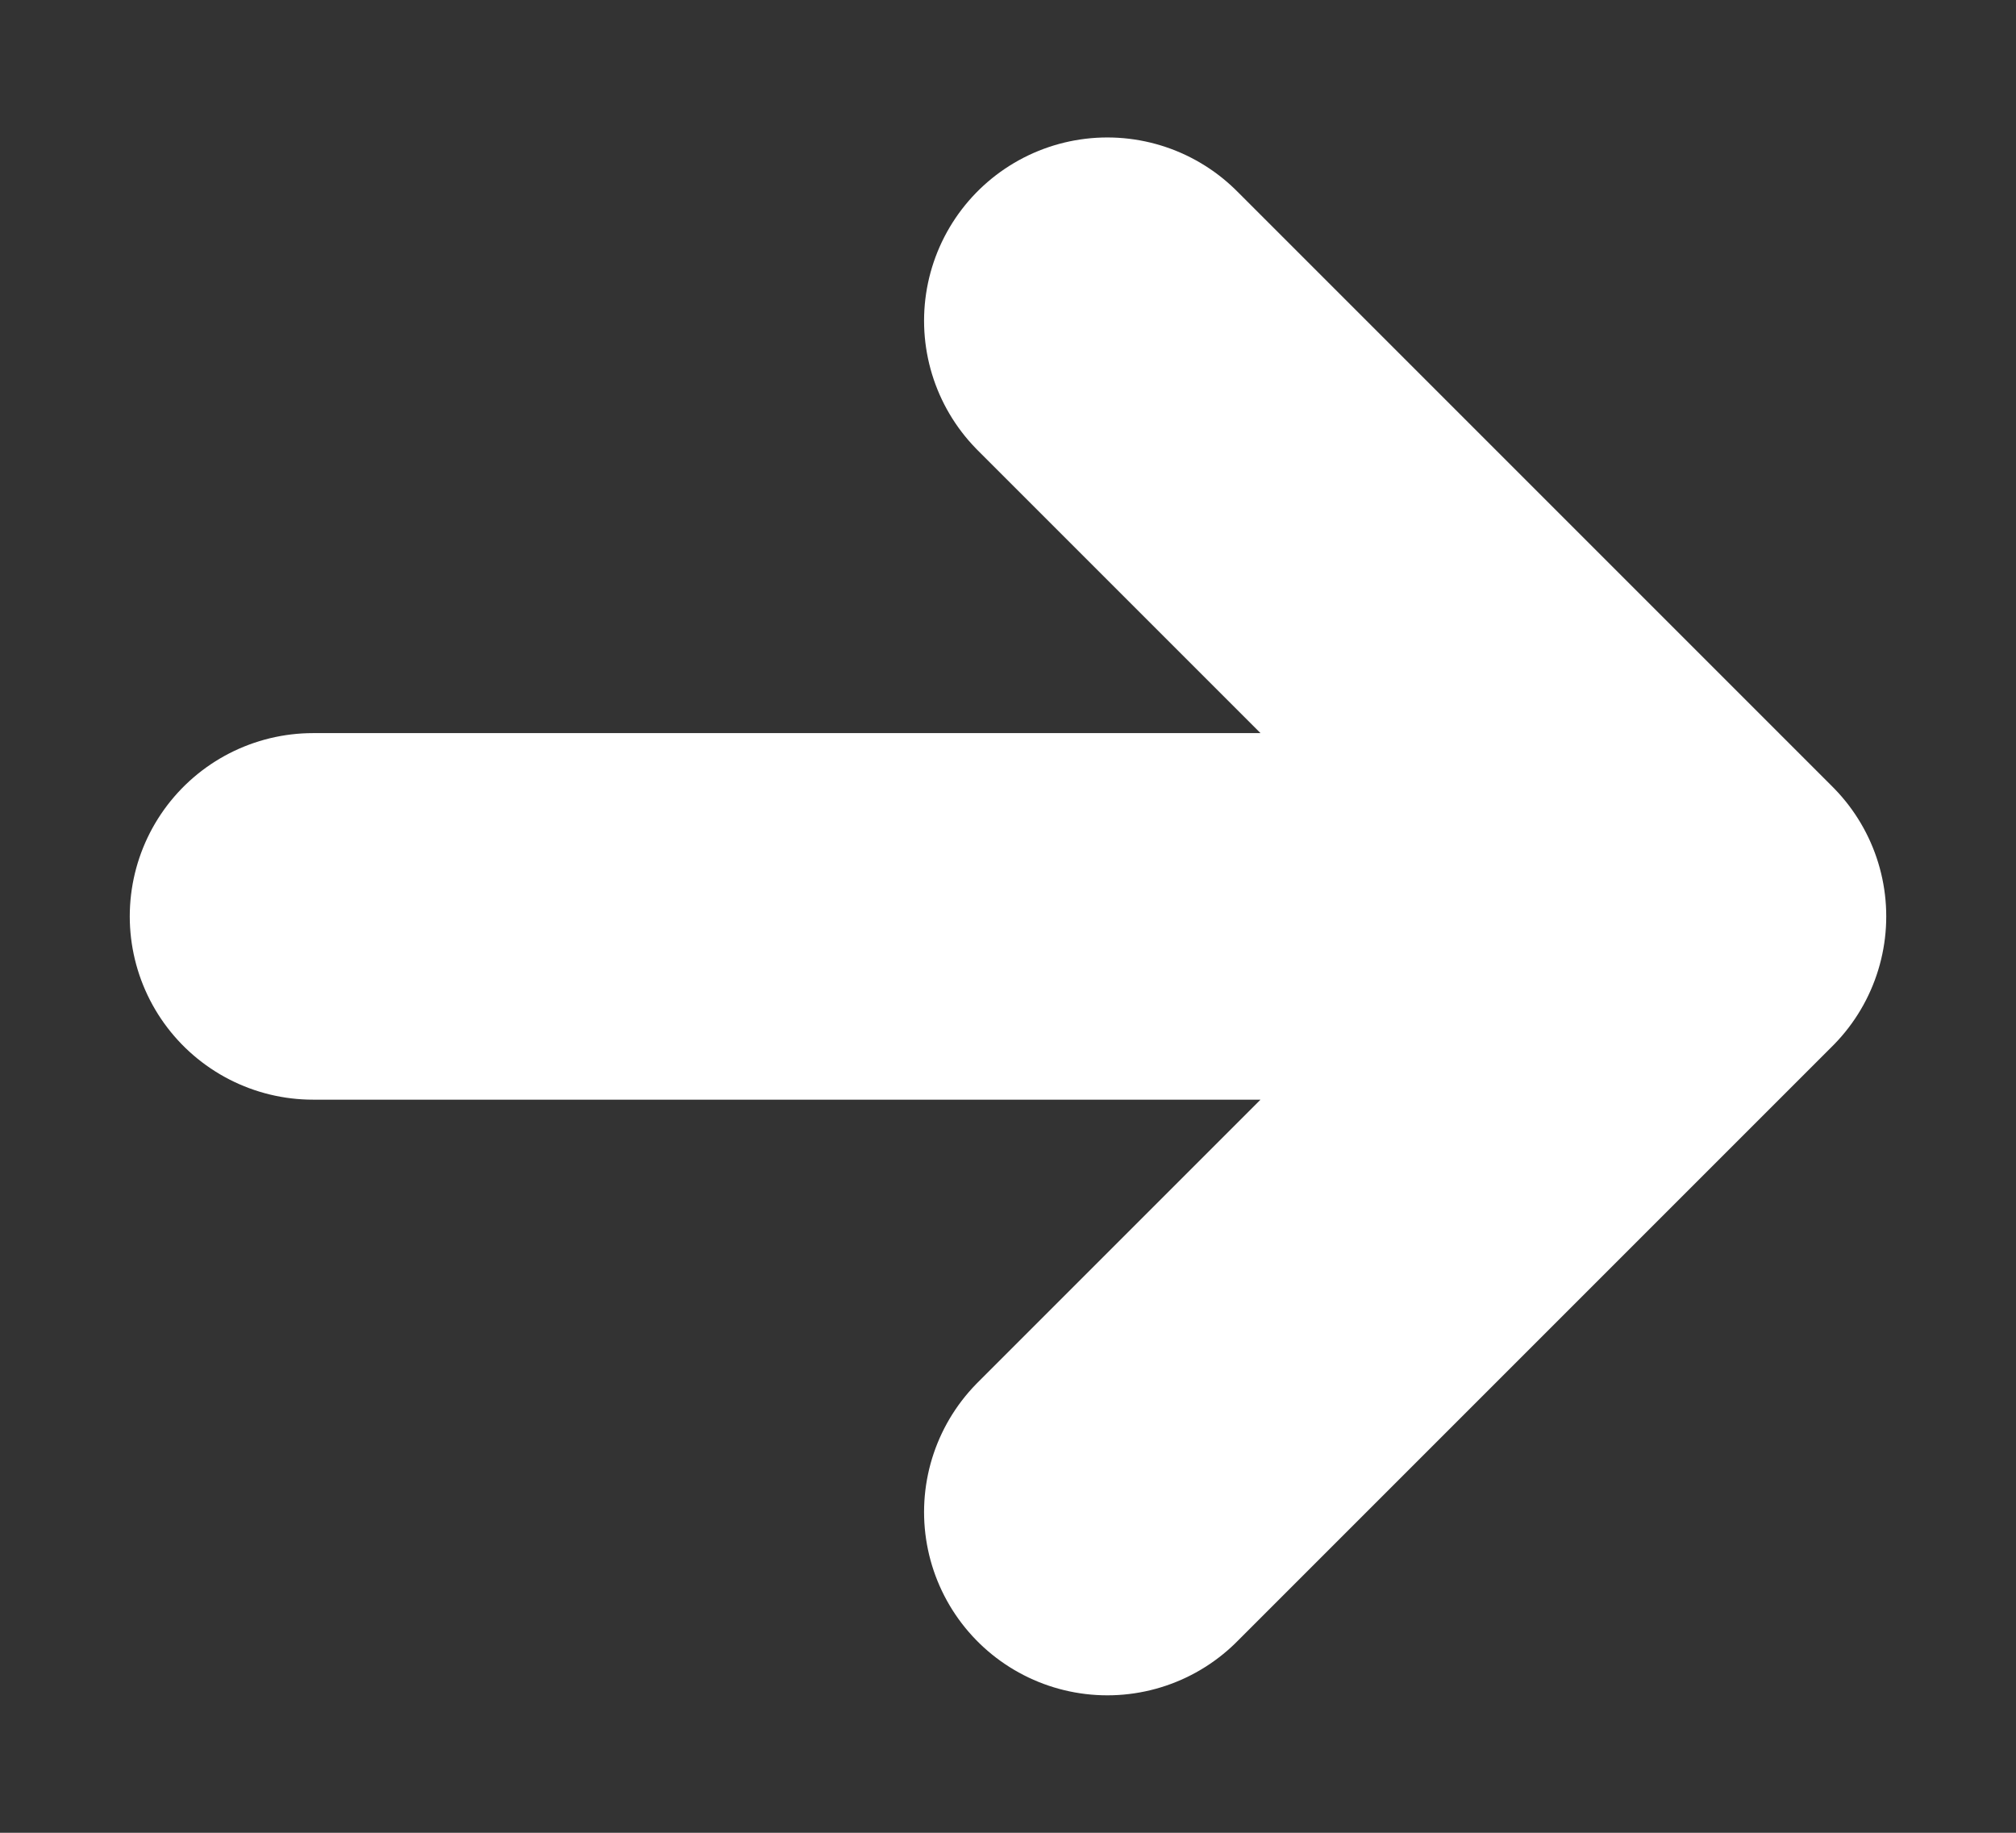
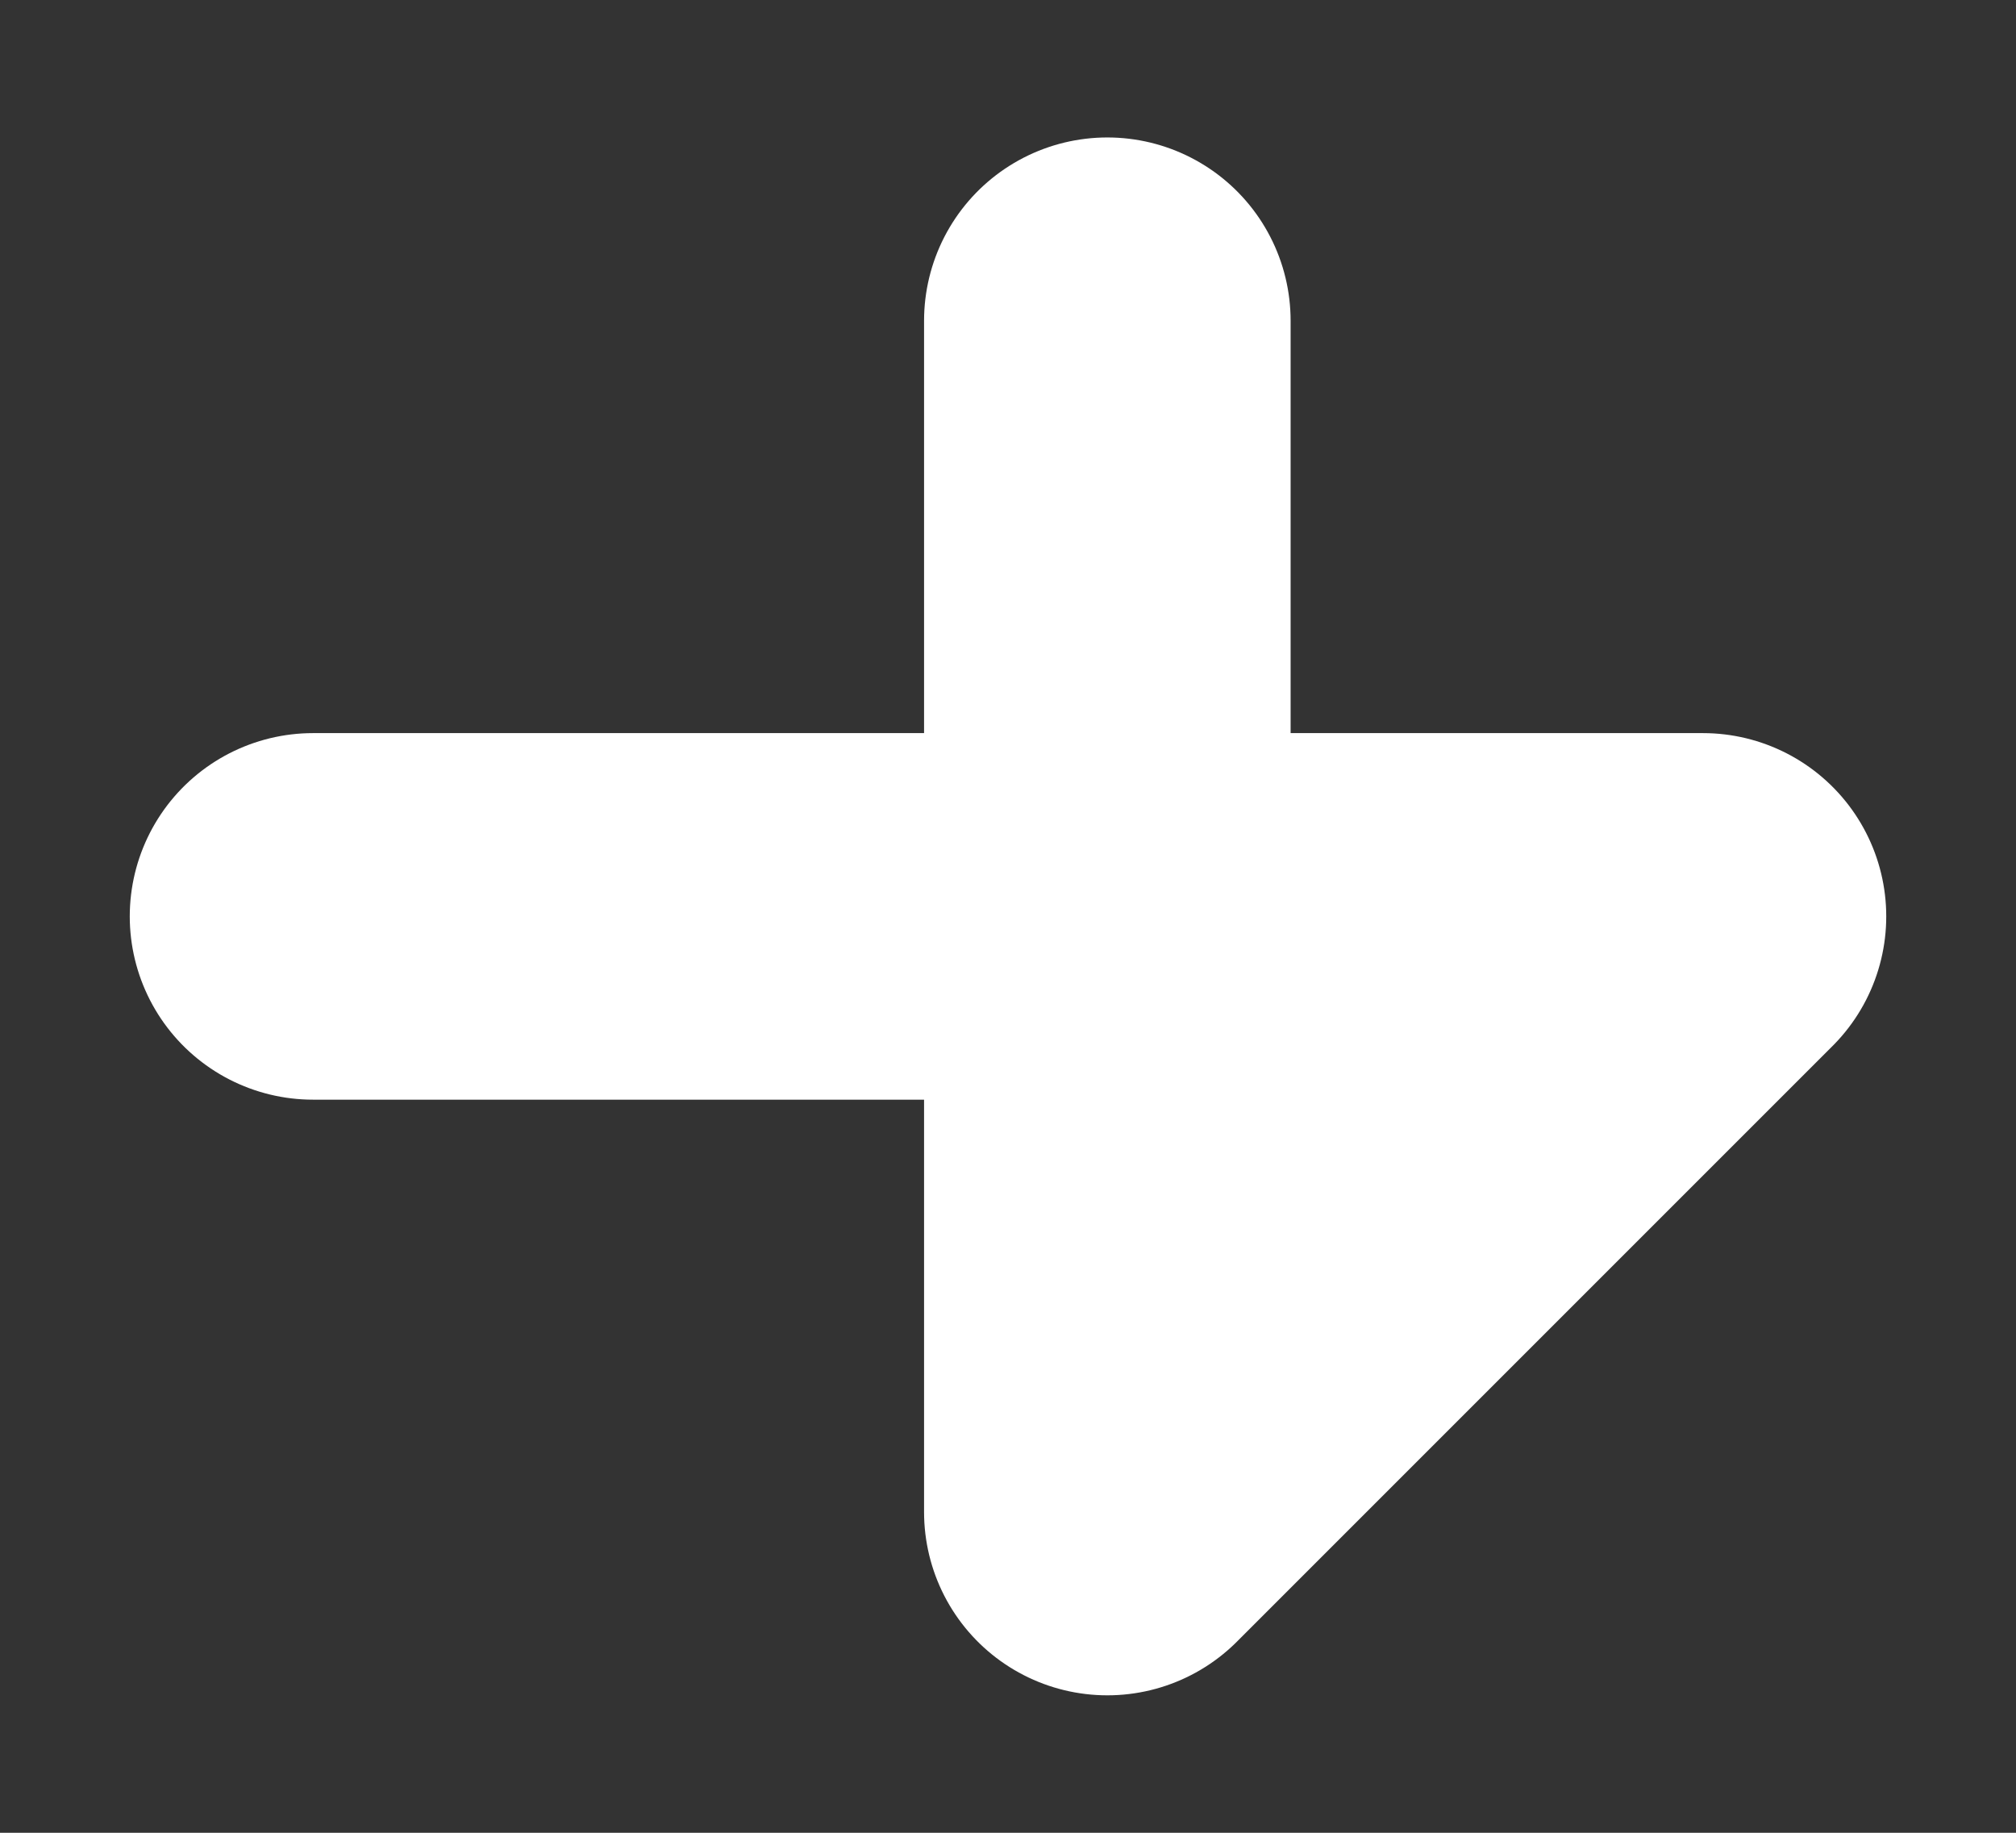
<svg xmlns="http://www.w3.org/2000/svg" width="11" height="10" viewBox="0 0 11 10" fill="none">
  <rect x="0" y="0" width="11" height="10" fill="#333333" stroke="none" />
-   <path d="M9.292 5L6.042 8.25M9.292 5L6.042 1.75M9.292 5L1.708 5" stroke="white" stroke-width="2" stroke-linecap="round" stroke-linejoin="round" />
+   <path d="M9.292 5L6.042 8.25L6.042 1.75M9.292 5L1.708 5" stroke="white" stroke-width="2" stroke-linecap="round" stroke-linejoin="round" />
</svg>